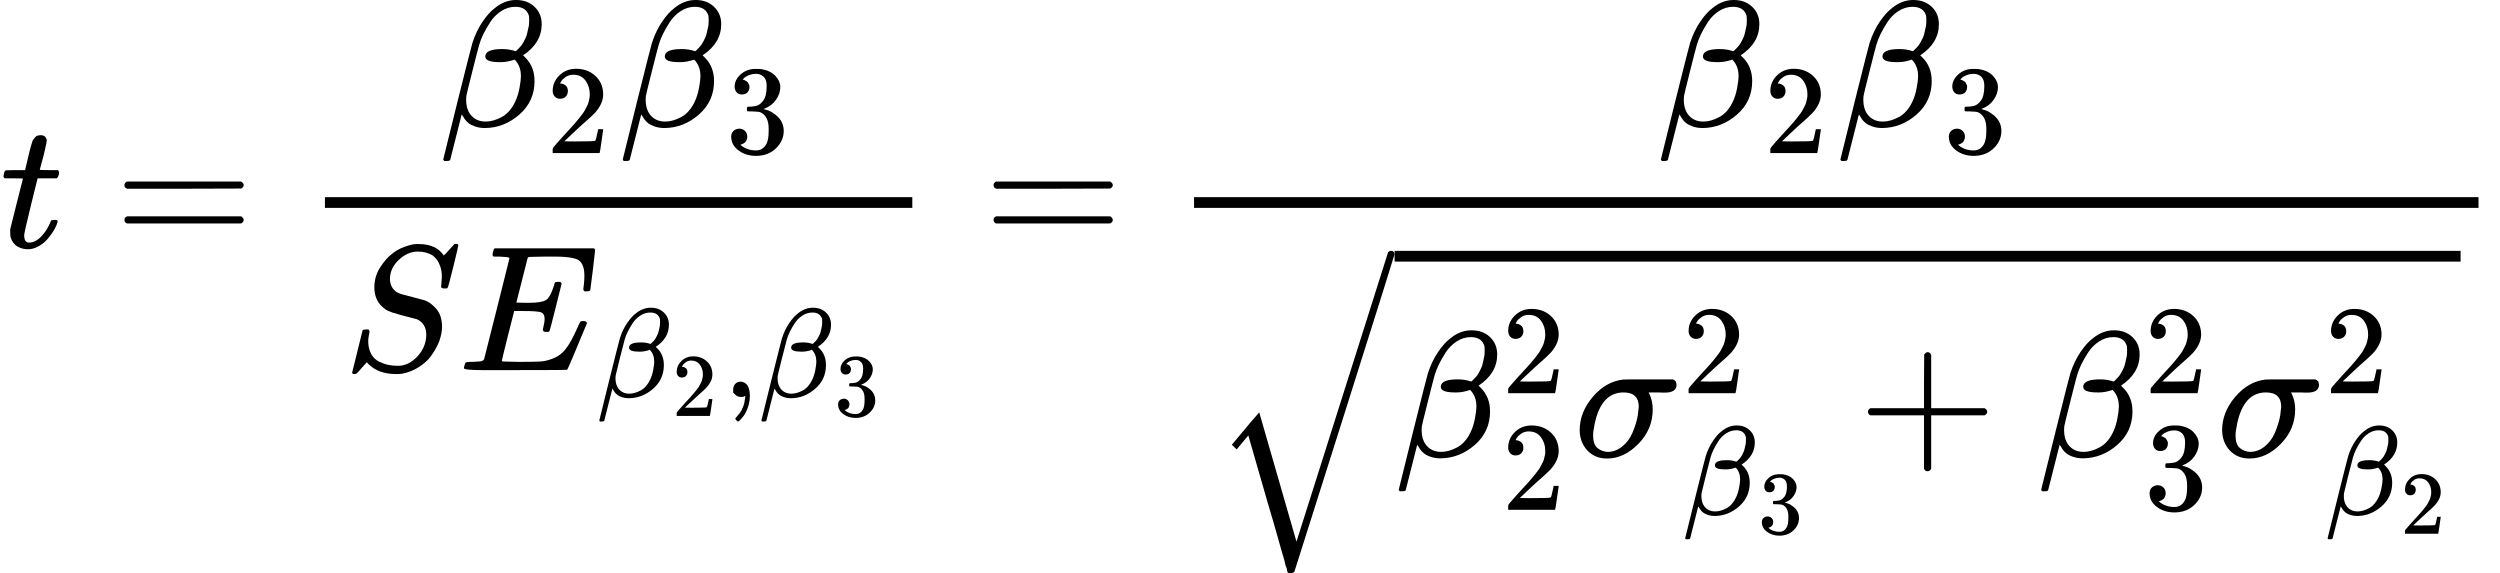
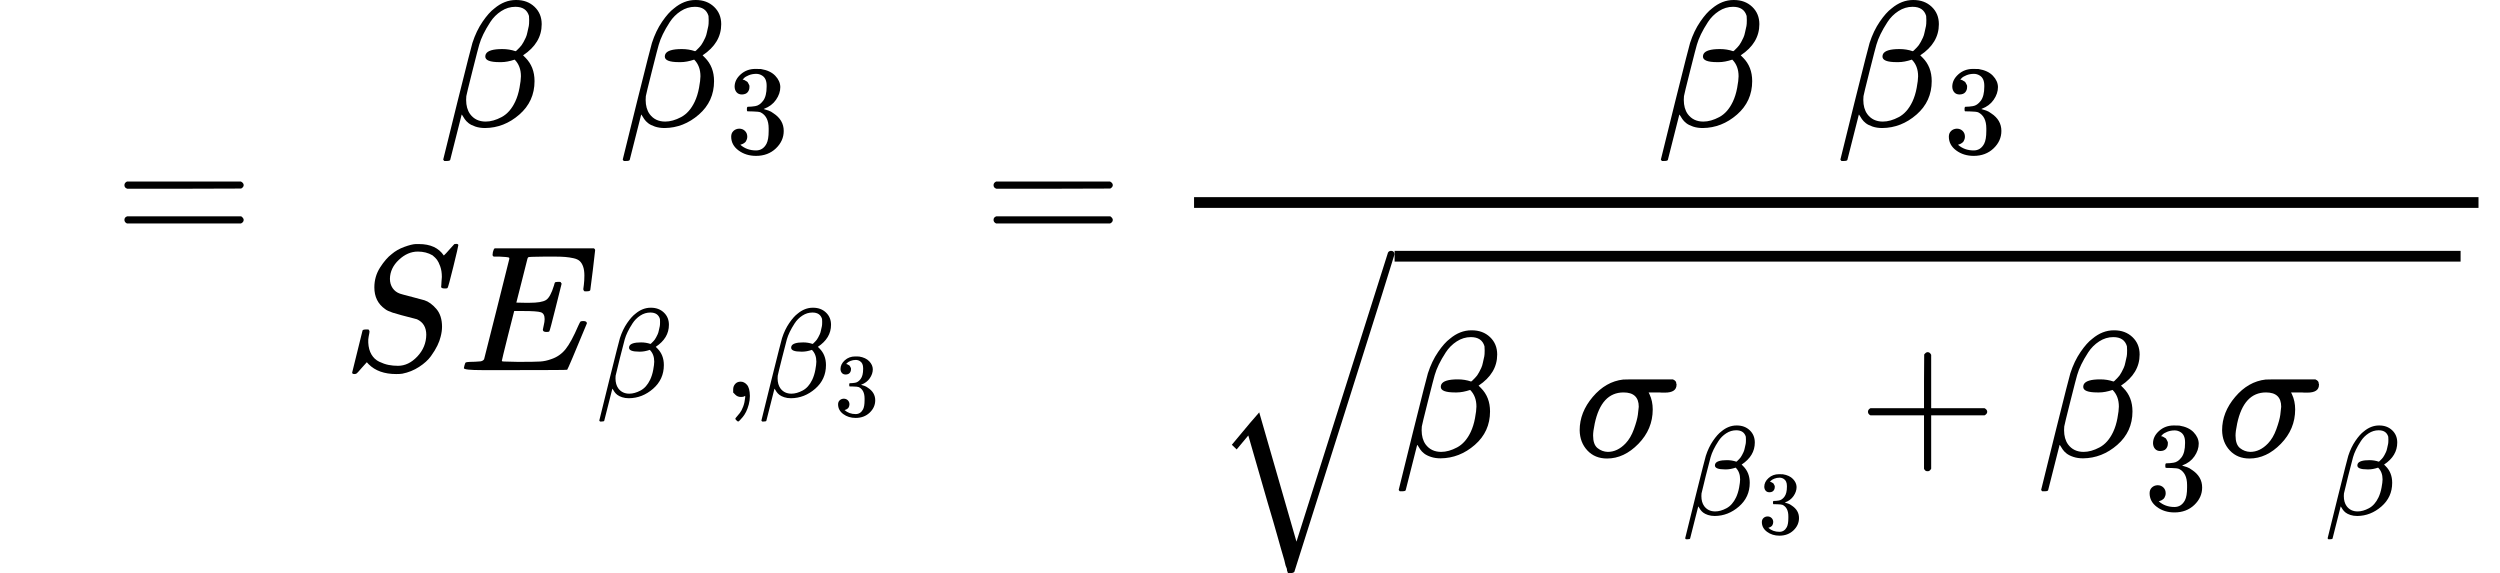
<svg xmlns="http://www.w3.org/2000/svg" xmlns:xlink="http://www.w3.org/1999/xlink" width="252.704px" height="57.936px" viewBox="0 -1381 13961.9 3201" aria-hidden="true">
  <defs>
-     <path id="MJX-42-TEX-I-1D461" d="M26 385Q19 392 19 395Q19 399 22 411T27 425Q29 430 36 430T87 431H140L159 511Q162 522 166 540T173 566T179 586T187 603T197 615T211 624T229 626Q247 625 254 615T261 596Q261 589 252 549T232 470L222 433Q222 431 272 431H323Q330 424 330 420Q330 398 317 385H210L174 240Q135 80 135 68Q135 26 162 26Q197 26 230 60T283 144Q285 150 288 151T303 153H307Q322 153 322 145Q322 142 319 133Q314 117 301 95T267 48T216 6T155 -11Q125 -11 98 4T59 56Q57 64 57 83V101L92 241Q127 382 128 383Q128 385 77 385H26Z" />
    <path id="MJX-42-TEX-N-3D" d="M56 347Q56 360 70 367H707Q722 359 722 347Q722 336 708 328L390 327H72Q56 332 56 347ZM56 153Q56 168 72 173H708Q722 163 722 153Q722 140 707 133H70Q56 140 56 153Z" />
    <path id="MJX-42-TEX-I-1D6FD" d="M29 -194Q23 -188 23 -186Q23 -183 102 134T186 465Q208 533 243 584T309 658Q365 705 429 705H431Q493 705 533 667T573 570Q573 465 469 396L482 383Q533 332 533 252Q533 139 448 65T257 -10Q227 -10 203 -2T165 17T143 40T131 59T126 65L62 -188Q60 -194 42 -194H29ZM353 431Q392 431 427 419L432 422Q436 426 439 429T449 439T461 453T472 471T484 495T493 524T501 560Q503 569 503 593Q503 611 502 616Q487 667 426 667Q384 667 347 643T286 582T247 514T224 455Q219 439 186 308T152 168Q151 163 151 147Q151 99 173 68Q204 26 260 26Q302 26 349 51T425 137Q441 171 449 214T457 279Q457 337 422 372Q380 358 347 358H337Q258 358 258 389Q258 396 261 403Q275 431 353 431Z" />
-     <path id="MJX-42-TEX-N-32" d="M109 429Q82 429 66 447T50 491Q50 562 103 614T235 666Q326 666 387 610T449 465Q449 422 429 383T381 315T301 241Q265 210 201 149L142 93L218 92Q375 92 385 97Q392 99 409 186V189H449V186Q448 183 436 95T421 3V0H50V19V31Q50 38 56 46T86 81Q115 113 136 137Q145 147 170 174T204 211T233 244T261 278T284 308T305 340T320 369T333 401T340 431T343 464Q343 527 309 573T212 619Q179 619 154 602T119 569T109 550Q109 549 114 549Q132 549 151 535T170 489Q170 464 154 447T109 429Z" />
    <path id="MJX-42-TEX-N-33" d="M127 463Q100 463 85 480T69 524Q69 579 117 622T233 665Q268 665 277 664Q351 652 390 611T430 522Q430 470 396 421T302 350L299 348Q299 347 308 345T337 336T375 315Q457 262 457 175Q457 96 395 37T238 -22Q158 -22 100 21T42 130Q42 158 60 175T105 193Q133 193 151 175T169 130Q169 119 166 110T159 94T148 82T136 74T126 70T118 67L114 66Q165 21 238 21Q293 21 321 74Q338 107 338 175V195Q338 290 274 322Q259 328 213 329L171 330L168 332Q166 335 166 348Q166 366 174 366Q202 366 232 371Q266 376 294 413T322 525V533Q322 590 287 612Q265 626 240 626Q208 626 181 615T143 592T132 580H135Q138 579 143 578T153 573T165 566T175 555T183 540T186 520Q186 498 172 481T127 463Z" />
    <path id="MJX-42-TEX-I-1D446" d="M308 24Q367 24 416 76T466 197Q466 260 414 284Q308 311 278 321T236 341Q176 383 176 462Q176 523 208 573T273 648Q302 673 343 688T407 704H418H425Q521 704 564 640Q565 640 577 653T603 682T623 704Q624 704 627 704T632 705Q645 705 645 698T617 577T585 459T569 456Q549 456 549 465Q549 471 550 475Q550 478 551 494T553 520Q553 554 544 579T526 616T501 641Q465 662 419 662Q362 662 313 616T263 510Q263 480 278 458T319 427Q323 425 389 408T456 390Q490 379 522 342T554 242Q554 216 546 186Q541 164 528 137T492 78T426 18T332 -20Q320 -22 298 -22Q199 -22 144 33L134 44L106 13Q83 -14 78 -18T65 -22Q52 -22 52 -14Q52 -11 110 221Q112 227 130 227H143Q149 221 149 216Q149 214 148 207T144 186T142 153Q144 114 160 87T203 47T255 29T308 24Z" />
    <path id="MJX-42-TEX-I-1D438" d="M492 213Q472 213 472 226Q472 230 477 250T482 285Q482 316 461 323T364 330H312Q311 328 277 192T243 52Q243 48 254 48T334 46Q428 46 458 48T518 61Q567 77 599 117T670 248Q680 270 683 272Q690 274 698 274Q718 274 718 261Q613 7 608 2Q605 0 322 0H133Q31 0 31 11Q31 13 34 25Q38 41 42 43T65 46Q92 46 125 49Q139 52 144 61Q146 66 215 342T285 622Q285 629 281 629Q273 632 228 634H197Q191 640 191 642T193 659Q197 676 203 680H757Q764 676 764 669Q764 664 751 557T737 447Q735 440 717 440H705Q698 445 698 453L701 476Q704 500 704 528Q704 558 697 578T678 609T643 625T596 632T532 634H485Q397 633 392 631Q388 629 386 622Q385 619 355 499T324 377Q347 376 372 376H398Q464 376 489 391T534 472Q538 488 540 490T557 493Q562 493 565 493T570 492T572 491T574 487T577 483L544 351Q511 218 508 216Q505 213 492 213Z" />
    <path id="MJX-42-TEX-N-2C" d="M78 35T78 60T94 103T137 121Q165 121 187 96T210 8Q210 -27 201 -60T180 -117T154 -158T130 -185T117 -194Q113 -194 104 -185T95 -172Q95 -168 106 -156T131 -126T157 -76T173 -3V9L172 8Q170 7 167 6T161 3T152 1T140 0Q113 0 96 17Z" />
    <path id="MJX-42-TEX-LO-221A" d="M1001 1150Q1017 1150 1020 1132Q1020 1127 741 244L460 -643Q453 -650 436 -650H424Q423 -647 423 -645T421 -640T419 -631T415 -617T408 -594T399 -560T385 -512T367 -448T343 -364T312 -259L203 119L138 41L111 67L212 188L264 248L472 -474L983 1140Q988 1150 1001 1150Z" />
    <path id="MJX-42-TEX-I-1D70E" d="M184 -11Q116 -11 74 34T31 147Q31 247 104 333T274 430Q275 431 414 431H552Q553 430 555 429T559 427T562 425T565 422T567 420T569 416T570 412T571 407T572 401Q572 357 507 357Q500 357 490 357T476 358H416L421 348Q439 310 439 263Q439 153 359 71T184 -11ZM361 278Q361 358 276 358Q152 358 115 184Q114 180 114 178Q106 141 106 117Q106 67 131 47T188 26Q242 26 287 73Q316 103 334 153T356 233T361 278Z" />
    <path id="MJX-42-TEX-N-2B" d="M56 237T56 250T70 270H369V420L370 570Q380 583 389 583Q402 583 409 568V270H707Q722 262 722 250T707 230H409V-68Q401 -82 391 -82H389H387Q375 -82 369 -68V230H70Q56 237 56 250Z" />
  </defs>
  <g stroke="#000000" fill="#000000" stroke-width="0" transform="scale(1,-1)">
    <g data-mml-node="math">
      <g data-mml-node="mi">
        <use data-c="1D461" xlink:href="#MJX-42-TEX-I-1D461" />
      </g>
      <g data-mml-node="mo" transform="translate(638.8,0)">
        <use data-c="3D" xlink:href="#MJX-42-TEX-N-3D" />
      </g>
      <g data-mml-node="mfrac" transform="translate(1694.6,0)">
        <g data-mml-node="mrow" transform="translate(757.6,676)">
          <g data-mml-node="msub">
            <g data-mml-node="mi">
              <use data-c="1D6FD" xlink:href="#MJX-42-TEX-I-1D6FD" />
            </g>
            <g data-mml-node="mn" transform="translate(599,-150) scale(0.707)">
              <use data-c="32" xlink:href="#MJX-42-TEX-N-32" />
            </g>
          </g>
          <g data-mml-node="msub" transform="translate(1002.6,0)">
            <g data-mml-node="mi">
              <use data-c="1D6FD" xlink:href="#MJX-42-TEX-I-1D6FD" />
            </g>
            <g data-mml-node="mn" transform="translate(599,-150) scale(0.707)">
              <use data-c="33" xlink:href="#MJX-42-TEX-N-33" />
            </g>
          </g>
        </g>
        <g data-mml-node="mrow" transform="translate(220,-686)">
          <g data-mml-node="mi">
            <use data-c="1D446" xlink:href="#MJX-42-TEX-I-1D446" />
          </g>
          <g data-mml-node="msub" transform="translate(645,0)">
            <g data-mml-node="mi">
              <use data-c="1D438" xlink:href="#MJX-42-TEX-I-1D438" />
            </g>
            <g data-mml-node="TeXAtom" transform="translate(771,-150) scale(0.707)" data-mjx-texclass="ORD">
              <g data-mml-node="msub">
                <g data-mml-node="mi">
                  <use data-c="1D6FD" xlink:href="#MJX-42-TEX-I-1D6FD" />
                </g>
                <g data-mml-node="mn" transform="translate(599,-150) scale(0.707)">
                  <use data-c="32" xlink:href="#MJX-42-TEX-N-32" />
                </g>
              </g>
              <g data-mml-node="mo" transform="translate(1002.6,0)">
                <use data-c="2C" xlink:href="#MJX-42-TEX-N-2C" />
              </g>
              <g data-mml-node="msub" transform="translate(1280.6,0)">
                <g data-mml-node="mi">
                  <use data-c="1D6FD" xlink:href="#MJX-42-TEX-I-1D6FD" />
                </g>
                <g data-mml-node="mn" transform="translate(599,-150) scale(0.707)">
                  <use data-c="33" xlink:href="#MJX-42-TEX-N-33" />
                </g>
              </g>
            </g>
          </g>
        </g>
-         <rect width="3280.4" height="60" x="120" y="220" />
      </g>
      <g data-mml-node="mo" transform="translate(5492.7,0)">
        <use data-c="3D" xlink:href="#MJX-42-TEX-N-3D" />
      </g>
      <g data-mml-node="mfrac" transform="translate(6548.5,0)">
        <g data-mml-node="mrow" transform="translate(2704.1,676)">
          <g data-mml-node="msub">
            <g data-mml-node="mi">
              <use data-c="1D6FD" xlink:href="#MJX-42-TEX-I-1D6FD" />
            </g>
            <g data-mml-node="mn" transform="translate(599,-150) scale(0.707)">
              <use data-c="32" xlink:href="#MJX-42-TEX-N-32" />
            </g>
          </g>
          <g data-mml-node="msub" transform="translate(1002.6,0)">
            <g data-mml-node="mi">
              <use data-c="1D6FD" xlink:href="#MJX-42-TEX-I-1D6FD" />
            </g>
            <g data-mml-node="mn" transform="translate(599,-150) scale(0.707)">
              <use data-c="33" xlink:href="#MJX-42-TEX-N-33" />
            </g>
          </g>
        </g>
        <g data-mml-node="msqrt" transform="translate(220,-1168.7)">
          <g transform="translate(1020,0)">
            <g data-mml-node="msubsup">
              <g data-mml-node="mi">
                <use data-c="1D6FD" xlink:href="#MJX-42-TEX-I-1D6FD" />
              </g>
              <g data-mml-node="mn" transform="translate(599,353.6) scale(0.707)">
                <use data-c="32" xlink:href="#MJX-42-TEX-N-32" />
              </g>
              <g data-mml-node="mn" transform="translate(599,-297.3) scale(0.707)">
                <use data-c="32" xlink:href="#MJX-42-TEX-N-32" />
              </g>
            </g>
            <g data-mml-node="msubsup" transform="translate(1002.6,0)">
              <g data-mml-node="mi">
                <use data-c="1D70E" xlink:href="#MJX-42-TEX-I-1D70E" />
              </g>
              <g data-mml-node="mn" transform="translate(604,353.6) scale(0.707)">
                <use data-c="32" xlink:href="#MJX-42-TEX-N-32" />
              </g>
              <g data-mml-node="TeXAtom" transform="translate(604,-324.9) scale(0.707)" data-mjx-texclass="ORD">
                <g data-mml-node="msub">
                  <g data-mml-node="mi">
                    <use data-c="1D6FD" xlink:href="#MJX-42-TEX-I-1D6FD" />
                  </g>
                  <g data-mml-node="mn" transform="translate(599,-150) scale(0.707)">
                    <use data-c="33" xlink:href="#MJX-42-TEX-N-33" />
                  </g>
                </g>
              </g>
            </g>
            <g data-mml-node="mo" transform="translate(2587.7,0)">
              <use data-c="2B" xlink:href="#MJX-42-TEX-N-2B" />
            </g>
            <g data-mml-node="msubsup" transform="translate(3587.9,0)">
              <g data-mml-node="mi">
                <use data-c="1D6FD" xlink:href="#MJX-42-TEX-I-1D6FD" />
              </g>
              <g data-mml-node="mn" transform="translate(599,353.6) scale(0.707)">
                <use data-c="32" xlink:href="#MJX-42-TEX-N-32" />
              </g>
              <g data-mml-node="mn" transform="translate(599,-296.6) scale(0.707)">
                <use data-c="33" xlink:href="#MJX-42-TEX-N-33" />
              </g>
            </g>
            <g data-mml-node="msubsup" transform="translate(4590.5,0)">
              <g data-mml-node="mi">
                <use data-c="1D70E" xlink:href="#MJX-42-TEX-I-1D70E" />
              </g>
              <g data-mml-node="mn" transform="translate(604,353.6) scale(0.707)">
                <use data-c="32" xlink:href="#MJX-42-TEX-N-32" />
              </g>
              <g data-mml-node="TeXAtom" transform="translate(604,-324.9) scale(0.707)" data-mjx-texclass="ORD">
                <g data-mml-node="msub">
                  <g data-mml-node="mi">
                    <use data-c="1D6FD" xlink:href="#MJX-42-TEX-I-1D6FD" />
                  </g>
                  <g data-mml-node="mn" transform="translate(599,-150) scale(0.707)">
                    <use data-c="32" xlink:href="#MJX-42-TEX-N-32" />
                  </g>
                </g>
              </g>
            </g>
          </g>
          <g data-mml-node="mo" transform="translate(0,-1.3)">
            <use data-c="221A" xlink:href="#MJX-42-TEX-LO-221A" />
          </g>
          <rect width="5953.4" height="60" x="1020" y="1088.7" />
        </g>
        <rect width="7173.4" height="60" x="120" y="220" />
      </g>
    </g>
  </g>
</svg>